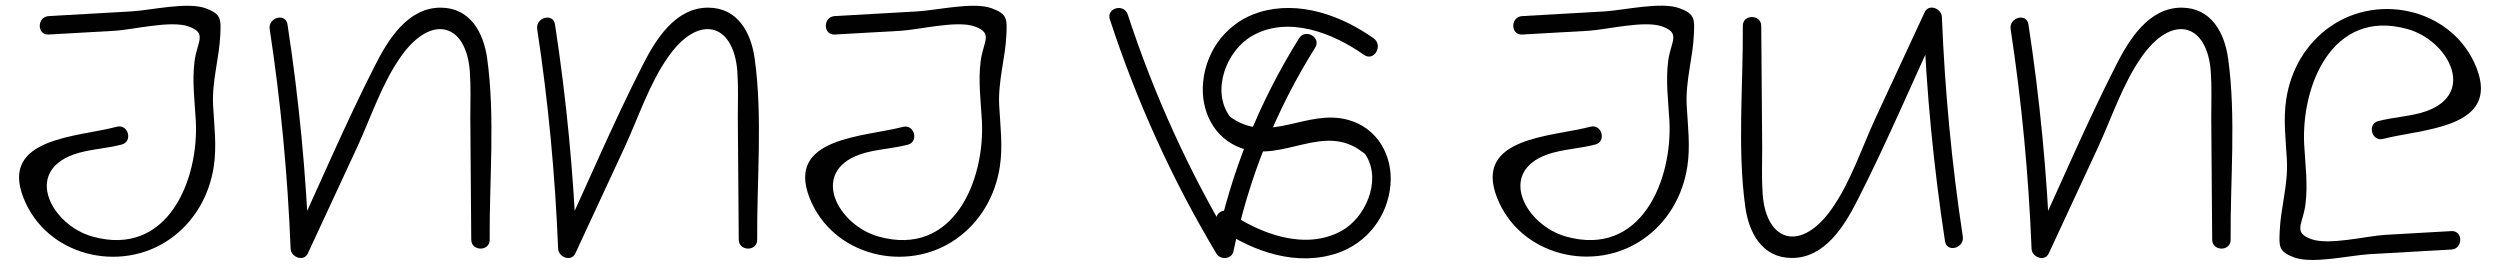
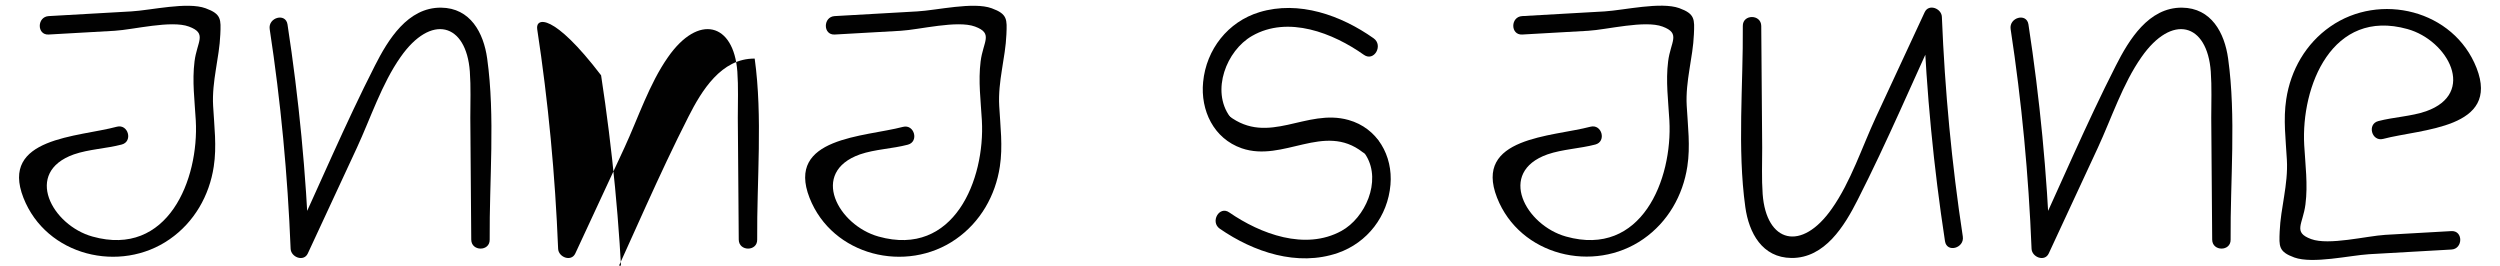
<svg xmlns="http://www.w3.org/2000/svg" version="1.1" id="Layer_1" x="0px" y="0px" viewBox="0 0 160 17" style="enable-background:new 0 0 160 17;" xml:space="preserve">
  <style type="text/css">
	.st0{fill:#010101;}
</style>
  <g>
    <g>
      <g>
        <g>
          <g>
            <path class="st0" d="M53.42,2.21c1.41-0.08,2.82-0.16,4.23-0.24c1.19-0.07,3.62-0.69,4.75-0.27c1.19,0.44,0.52,0.95,0.36,2.23       c-0.16,1.26,0.01,2.53,0.08,3.78c0.21,3.77-1.78,8.78-6.61,7.43c-2.59-0.72-4.44-4.11-1.19-5.26C56,9.55,57.12,9.52,58.1,9.26       c0.73-0.19,0.42-1.33-0.31-1.14c-2.47,0.65-7.5,0.65-5.98,4.54c1.46,3.72,6.19,4.86,9.36,2.65c1.57-1.09,2.54-2.79,2.82-4.65       c0.2-1.29,0.03-2.59-0.04-3.88c-0.09-1.59,0.4-3.07,0.46-4.58c0.04-0.95,0.08-1.3-0.94-1.67C62.3,0.1,59.96,0.66,58.7,0.73       c-1.76,0.1-3.52,0.2-5.28,0.3C52.67,1.07,52.66,2.25,53.42,2.21L53.42,2.21z" />
          </g>
        </g>
      </g>
      <g>
        <g>
          <path class="st0" d="M3.11,2.21c1.41-0.08,2.82-0.16,4.23-0.24c1.19-0.07,3.62-0.69,4.75-0.27c1.19,0.44,0.52,0.95,0.36,2.23      c-0.16,1.26,0.01,2.53,0.08,3.78c0.21,3.77-1.78,8.78-6.61,7.43c-2.59-0.72-4.44-4.11-1.19-5.26c0.95-0.33,2.07-0.37,3.06-0.63      c0.73-0.19,0.42-1.33-0.31-1.14C5,8.78-0.02,8.78,1.5,12.66c1.46,3.72,6.19,4.86,9.36,2.65c1.57-1.09,2.54-2.79,2.82-4.65      c0.2-1.29,0.03-2.59-0.04-3.88c-0.09-1.59,0.4-3.07,0.46-4.58c0.04-0.95,0.08-1.3-0.94-1.67C11.99,0.1,9.65,0.66,8.4,0.73      c-1.76,0.1-3.52,0.2-5.28,0.3C2.36,1.07,2.35,2.25,3.11,2.21L3.11,2.21z" />
        </g>
      </g>
      <g>
        <g>
          <path class="st0" d="M17.26,1.86c0.71,4.66,1.15,9.34,1.34,14.06c0.02,0.54,0.84,0.86,1.1,0.3c1.05-2.25,2.09-4.51,3.14-6.76      c0.88-1.9,1.59-4.09,2.79-5.8c1.95-2.8,4.21-2.2,4.44,0.92c0.07,0.98,0.03,1.99,0.03,2.97c0.02,2.6,0.04,5.19,0.06,7.79      c0.01,0.76,1.19,0.76,1.18,0c-0.03-3.78,0.36-7.85-0.16-11.59c-0.23-1.66-1.08-3.24-2.95-3.26c-2.14-0.02-3.4,2.06-4.24,3.72      c-1.9,3.73-3.54,7.62-5.31,11.42c0.37,0.1,0.73,0.2,1.1,0.3c-0.19-4.82-0.65-9.6-1.38-14.37C18.28,0.8,17.15,1.12,17.26,1.86      L17.26,1.86z" />
        </g>
      </g>
      <g>
        <g>
-           <path class="st0" d="M34.38,1.86c0.71,4.66,1.15,9.34,1.34,14.06c0.02,0.54,0.84,0.86,1.1,0.3c1.05-2.25,2.09-4.51,3.14-6.76      c0.88-1.9,1.59-4.09,2.79-5.8c1.95-2.8,4.21-2.2,4.44,0.92c0.07,0.98,0.03,1.99,0.03,2.97c0.02,2.6,0.04,5.19,0.06,7.79      c0.01,0.76,1.19,0.76,1.18,0c-0.03-3.78,0.36-7.85-0.16-11.59c-0.23-1.66-1.08-3.24-2.95-3.26c-2.14-0.02-3.4,2.06-4.24,3.72      c-1.9,3.73-3.54,7.62-5.31,11.42c0.37,0.1,0.73,0.2,1.1,0.3c-0.19-4.82-0.65-9.6-1.38-14.37C35.4,0.8,34.27,1.12,34.38,1.86      L34.38,1.86z" />
+           <path class="st0" d="M34.38,1.86c0.71,4.66,1.15,9.34,1.34,14.06c0.02,0.54,0.84,0.86,1.1,0.3c1.05-2.25,2.09-4.51,3.14-6.76      c0.88-1.9,1.59-4.09,2.79-5.8c1.95-2.8,4.21-2.2,4.44,0.92c0.07,0.98,0.03,1.99,0.03,2.97c0.02,2.6,0.04,5.19,0.06,7.79      c0.01,0.76,1.19,0.76,1.18,0c-0.03-3.78,0.36-7.85-0.16-11.59c-2.14-0.02-3.4,2.06-4.24,3.72      c-1.9,3.73-3.54,7.62-5.31,11.42c0.37,0.1,0.73,0.2,1.1,0.3c-0.19-4.82-0.65-9.6-1.38-14.37C35.4,0.8,34.27,1.12,34.38,1.86      L34.38,1.86z" />
        </g>
      </g>
    </g>
    <g>
      <g>
        <g>
          <path class="st0" d="M156.89,14.79c-1.41,0.08-2.82,0.16-4.23,0.24c-1.19,0.07-3.62,0.69-4.75,0.27      c-1.19-0.44-0.52-0.95-0.36-2.23c0.16-1.26-0.01-2.53-0.08-3.78c-0.21-3.77,1.78-8.78,6.61-7.43c2.59,0.72,4.44,4.11,1.19,5.26      c-0.95,0.33-2.07,0.37-3.06,0.63c-0.73,0.19-0.42,1.33,0.31,1.14c2.47-0.65,7.5-0.65,5.98-4.54c-1.46-3.72-6.19-4.86-9.36-2.65      c-1.57,1.09-2.54,2.79-2.82,4.65c-0.2,1.29-0.03,2.59,0.04,3.88c0.09,1.59-0.4,3.07-0.46,4.58c-0.04,0.95-0.08,1.3,0.94,1.67      c1.18,0.42,3.52-0.13,4.77-0.21c1.76-0.1,3.52-0.2,5.28-0.3C157.64,15.93,157.65,14.75,156.89,14.79L156.89,14.79z" />
        </g>
      </g>
      <g>
        <g>
          <path class="st0" d="M97.42,2.21c1.41-0.08,2.82-0.16,4.23-0.24c1.19-0.07,3.62-0.69,4.75-0.27c1.19,0.44,0.52,0.95,0.36,2.23      c-0.16,1.26,0.01,2.53,0.08,3.78c0.21,3.77-1.78,8.78-6.61,7.43c-2.59-0.72-4.44-4.11-1.19-5.26c0.95-0.33,2.07-0.37,3.06-0.63      c0.73-0.19,0.42-1.33-0.31-1.14c-2.47,0.65-7.5,0.65-5.98,4.54c1.46,3.72,6.19,4.86,9.36,2.65c1.57-1.09,2.54-2.79,2.82-4.65      c0.2-1.29,0.03-2.59-0.04-3.88c-0.09-1.59,0.4-3.07,0.46-4.58c0.04-0.95,0.08-1.3-0.94-1.67c-1.18-0.42-3.52,0.13-4.77,0.21      c-1.76,0.1-3.52,0.2-5.28,0.3C96.66,1.07,96.66,2.25,97.42,2.21L97.42,2.21z" />
        </g>
      </g>
      <g>
        <g>
          <path class="st0" d="M125.62,15.14c-0.71-4.66-1.15-9.34-1.34-14.06c-0.02-0.54-0.84-0.86-1.1-0.3      c-1.05,2.25-2.09,4.51-3.14,6.76c-0.88,1.9-1.59,4.09-2.79,5.8c-1.95,2.8-4.21,2.2-4.44-0.92c-0.07-0.98-0.03-1.99-0.03-2.97      c-0.02-2.6-0.04-5.19-0.06-7.79c-0.01-0.76-1.19-0.76-1.18,0c0.03,3.78-0.36,7.85,0.16,11.59c0.23,1.66,1.08,3.24,2.95,3.26      c2.14,0.02,3.4-2.06,4.24-3.72c1.9-3.73,3.54-7.62,5.31-11.42c-0.37-0.1-0.73-0.2-1.1-0.3c0.19,4.82,0.65,9.6,1.38,14.37      C124.6,16.2,125.73,15.88,125.62,15.14L125.62,15.14z" />
        </g>
      </g>
      <g>
        <g>
          <path class="st0" d="M128.68,1.86c0.71,4.66,1.15,9.34,1.34,14.06c0.02,0.54,0.84,0.86,1.1,0.3c1.05-2.25,2.09-4.51,3.14-6.76      c0.88-1.9,1.59-4.09,2.79-5.8c1.95-2.8,4.21-2.2,4.44,0.92c0.07,0.98,0.03,1.99,0.03,2.97c0.02,2.6,0.04,5.19,0.06,7.79      c0.01,0.76,1.19,0.76,1.18,0c-0.03-3.78,0.36-7.85-0.16-11.59c-0.23-1.66-1.08-3.24-2.95-3.26c-2.14-0.02-3.4,2.06-4.24,3.72      c-1.9,3.73-3.54,7.62-5.31,11.42c0.37,0.1,0.73,0.2,1.1,0.3c-0.19-4.82-0.65-9.6-1.38-14.37C129.7,0.8,128.57,1.12,128.68,1.86      L128.68,1.86z" />
        </g>
      </g>
    </g>
    <g>
      <g>
        <g>
-           <path class="st0" d="M71.03,1.24c1.72,5.25,3.98,10.24,6.82,14.99c0.25,0.42,0.98,0.37,1.09-0.14c0.97-4.67,2.7-9,5.23-13.04      c0.41-0.65-0.62-1.25-1.03-0.6c-2.58,4.14-4.35,8.55-5.35,13.33c0.36-0.05,0.73-0.09,1.09-0.14c-2.78-4.66-5.01-9.54-6.7-14.7      C71.94,0.19,70.79,0.51,71.03,1.24L71.03,1.24z" />
-         </g>
+           </g>
      </g>
      <g>
        <g>
          <g>
            <path class="st0" d="M87.91,2.45c-2.08-1.47-4.78-2.44-7.31-1.67c-2.01,0.61-3.4,2.38-3.6,4.47c-0.18,1.82,0.68,3.62,2.47,4.24       c2.67,0.92,5.27-1.68,7.74,0.25c0.62,0.48,1.5-0.38,0.87-0.87c-1.21-0.95-2.43-1.32-3.96-1.07c-1.77,0.29-4.06,1.53-5.41-0.34       C77.5,5.8,78.49,3.24,80.13,2.3c2.31-1.33,5.2-0.18,7.16,1.21C87.94,3.97,88.55,2.9,87.91,2.45L87.91,2.45z" />
          </g>
        </g>
        <g>
          <g>
            <path class="st0" d="M78.07,14.64c2.16,1.49,4.96,2.44,7.55,1.55c1.9-0.66,3.2-2.36,3.37-4.37c0.16-1.85-0.83-3.62-2.68-4.14       c-2.72-0.77-5.11,1.68-7.67-0.27C78.02,6.94,77.41,8,78.02,8.47c1.24,0.95,2.51,1.2,4.04,0.92c1.78-0.33,4.17-1.45,5.39,0.6       c0.96,1.62-0.07,3.95-1.6,4.79c-2.32,1.27-5.18,0.19-7.17-1.18C78.04,13.14,77.43,14.2,78.07,14.64L78.07,14.64z" />
          </g>
        </g>
      </g>
    </g>
  </g>
</svg>